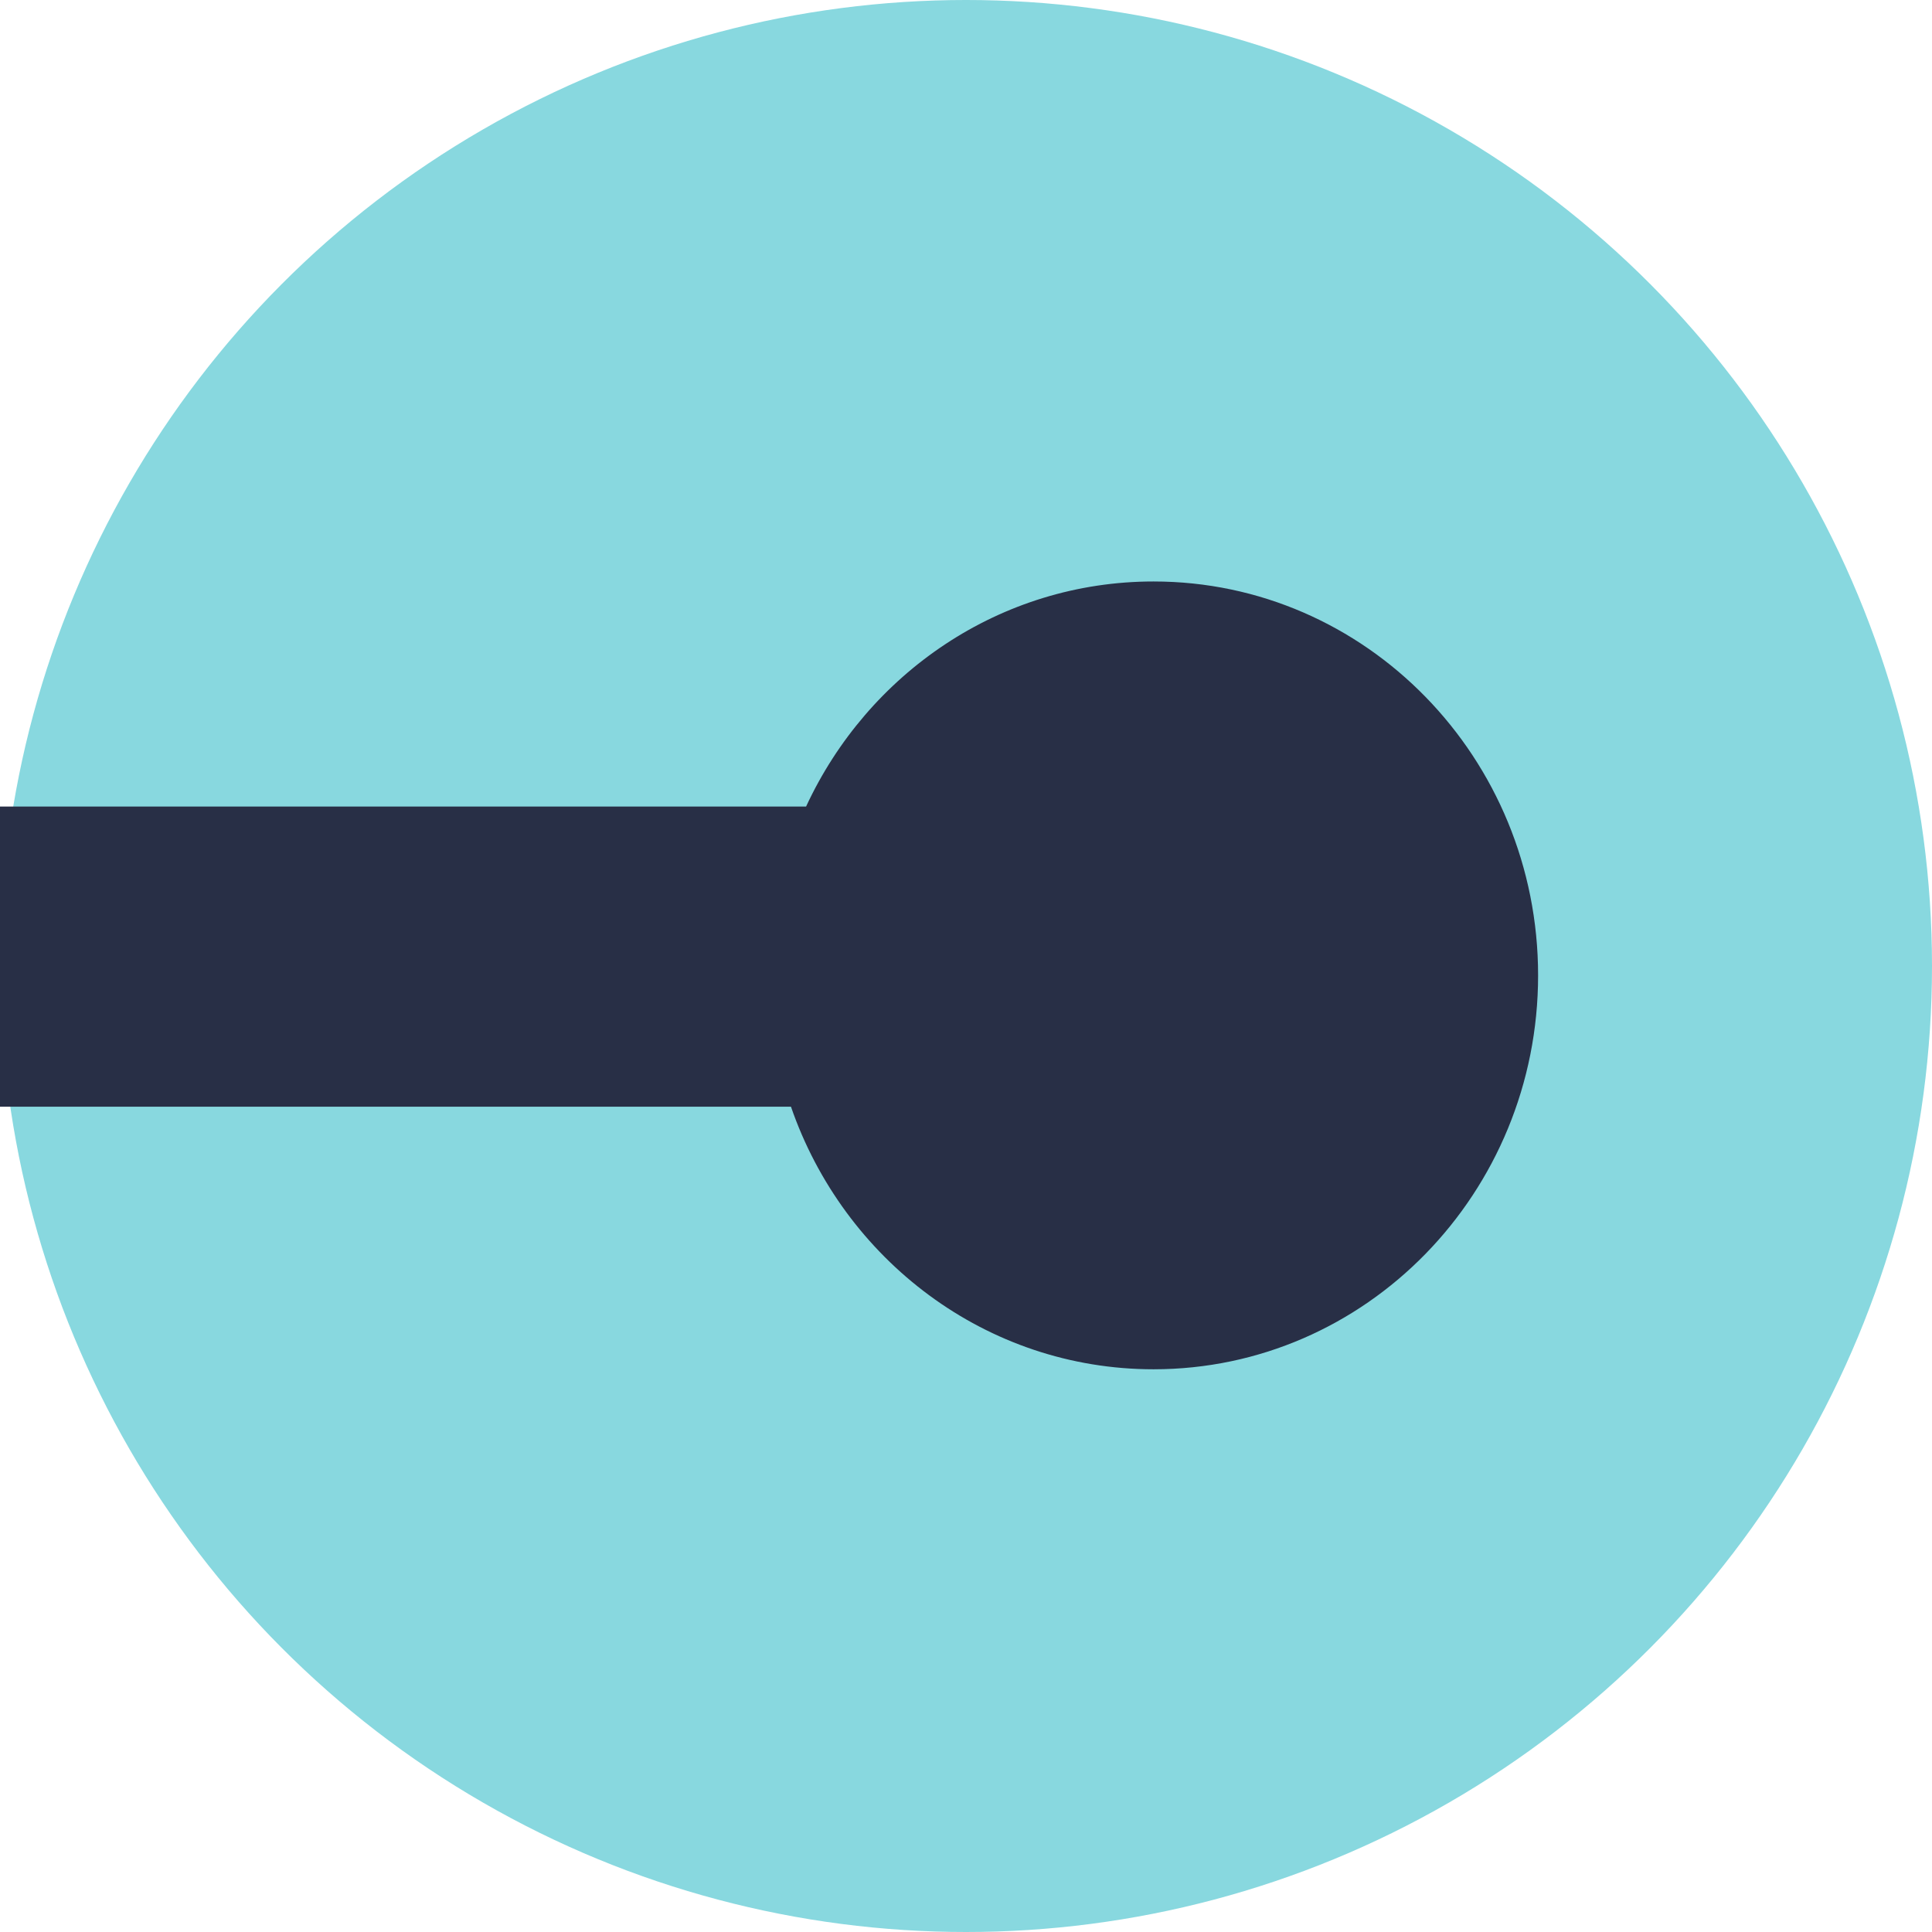
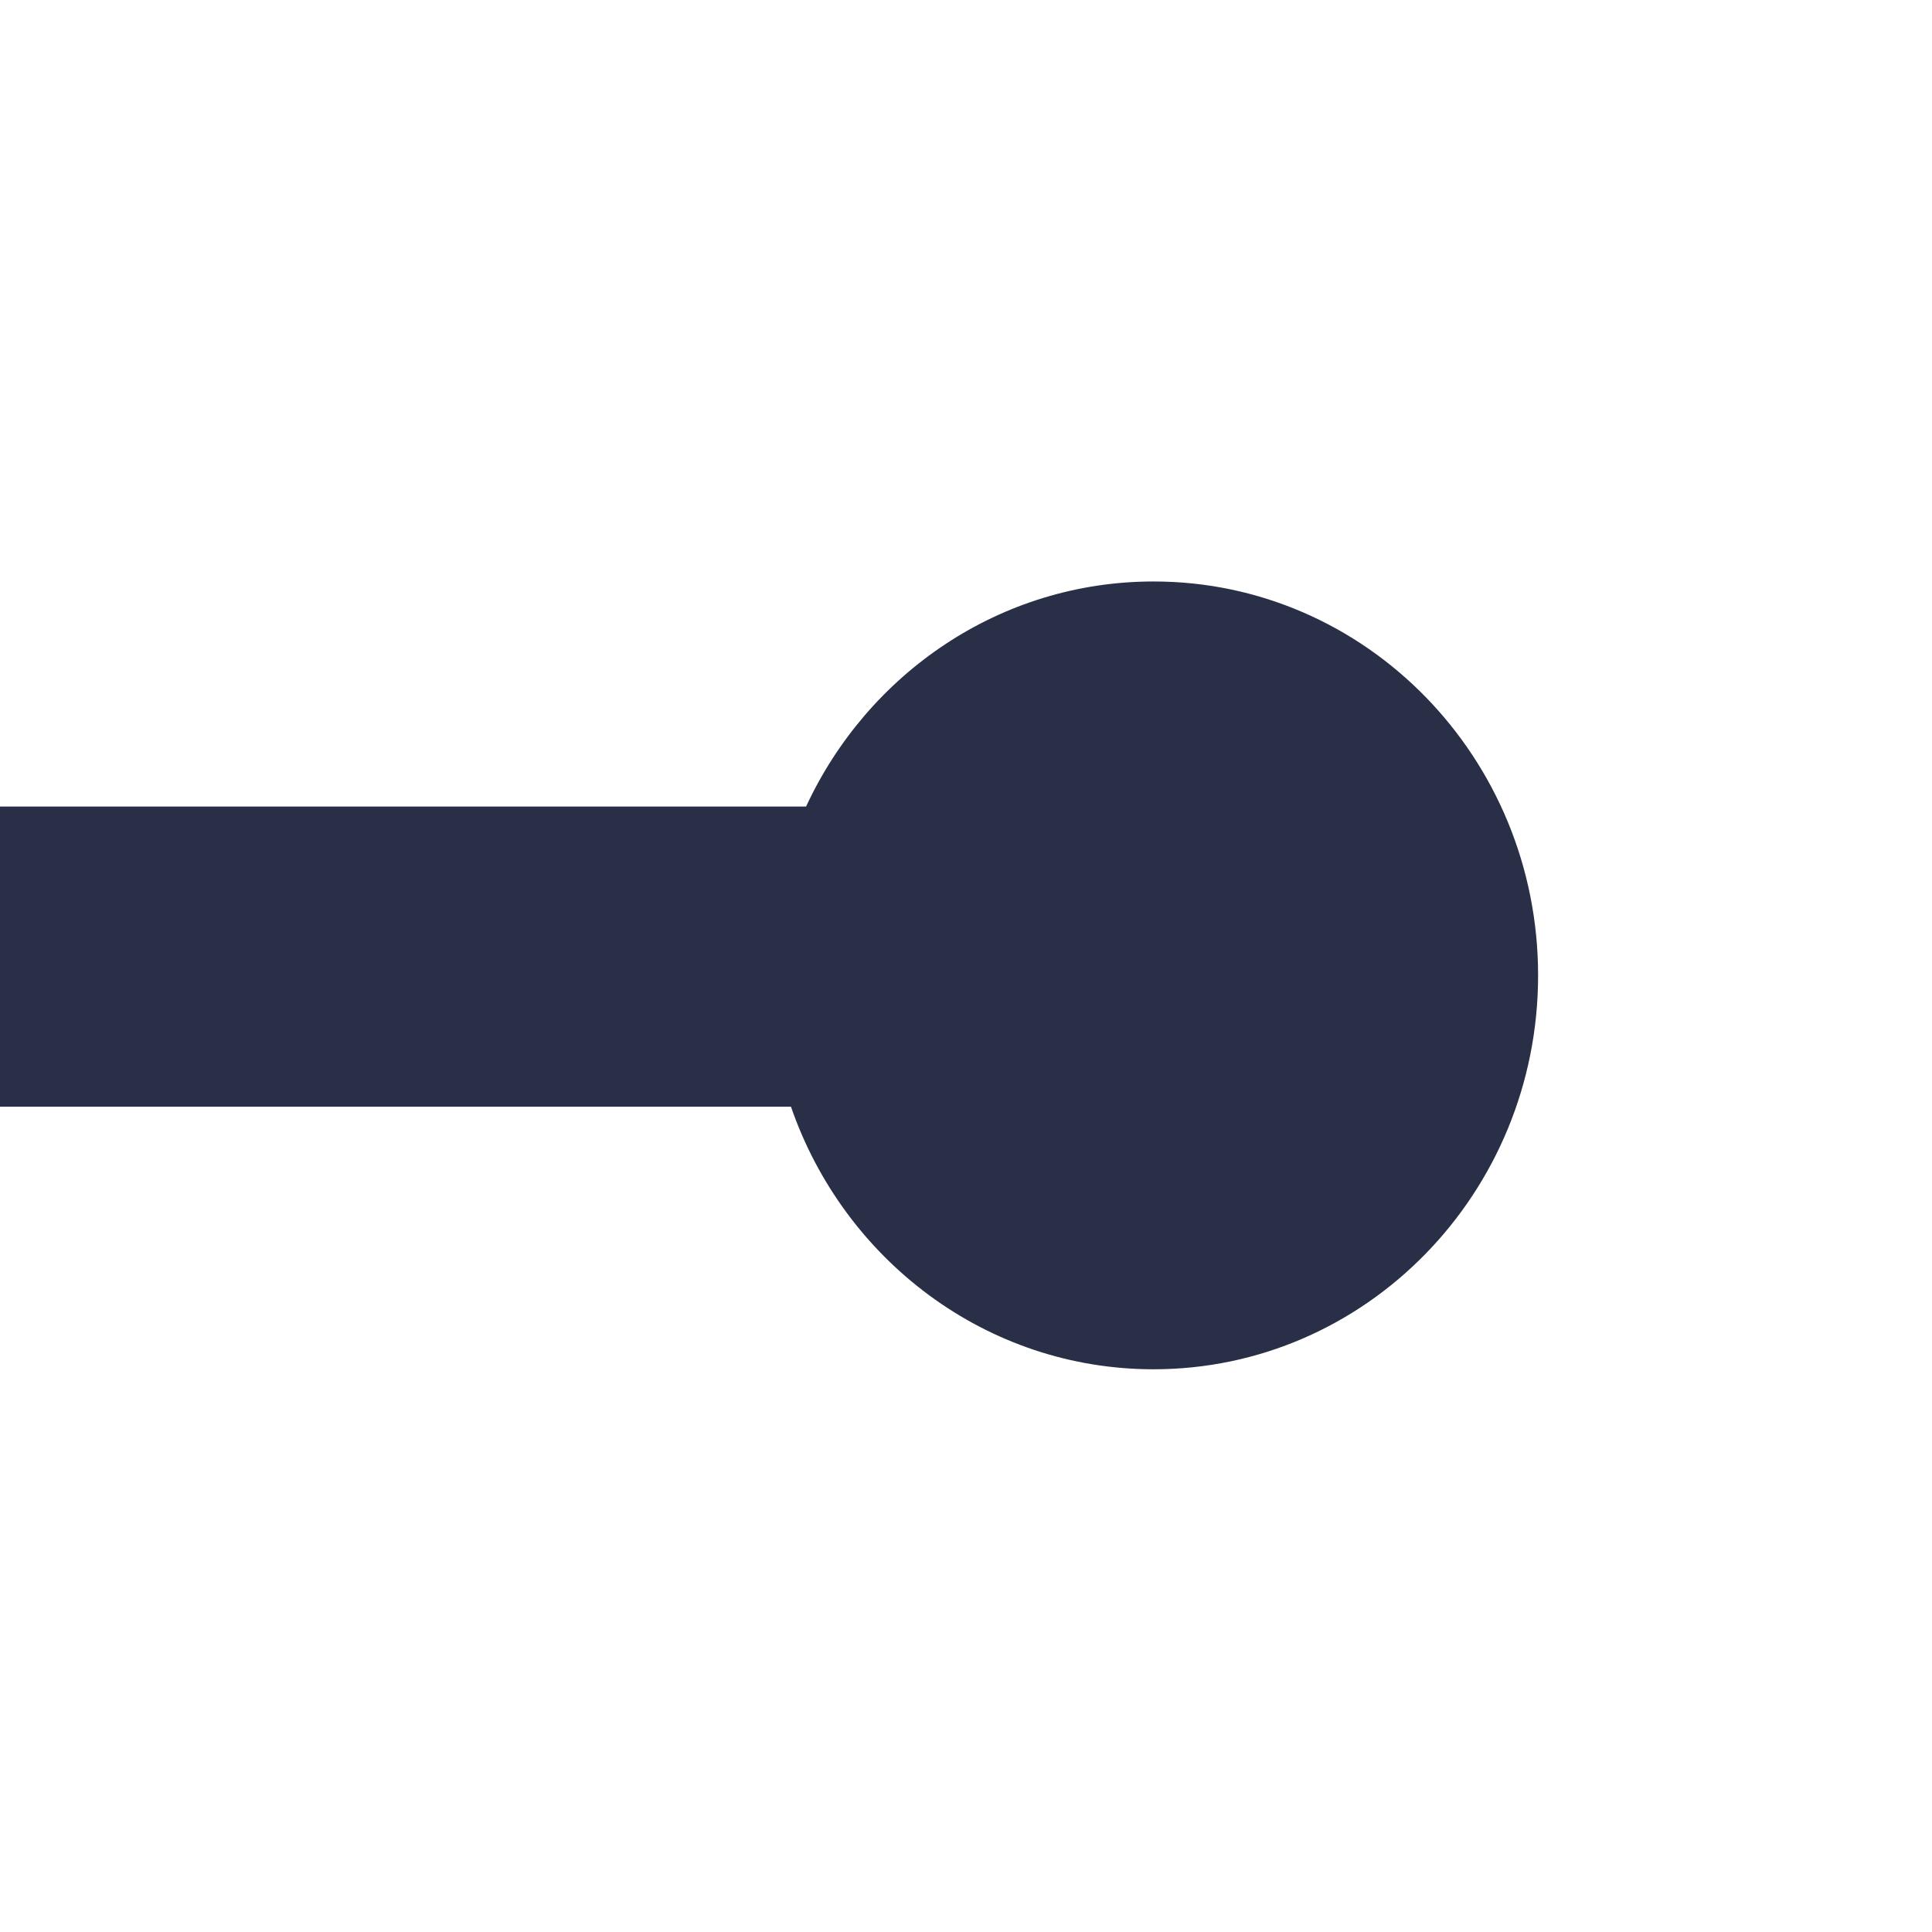
<svg xmlns="http://www.w3.org/2000/svg" width="103" height="103" viewBox="0 0 103 103" fill="none">
-   <circle cx="51.5" cy="51.5" r="51.5" fill="#88D8DF" />
-   <path d="M61.5 31C72.822 31 82 40.402 82 52C82 63.598 72.822 73 61.5 73C52.574 73 44.982 67.156 42.168 59H0V43H42.974C46.264 35.905 53.322 31 61.5 31Z" fill="#282F46" />
+   <path d="M61.5 31C72.822 31 82 40.402 82 52C82 63.598 72.822 73 61.5 73C52.574 73 44.982 67.156 42.168 59H0V43H42.974C46.264 35.905 53.322 31 61.5 31" fill="#282F46" />
</svg>